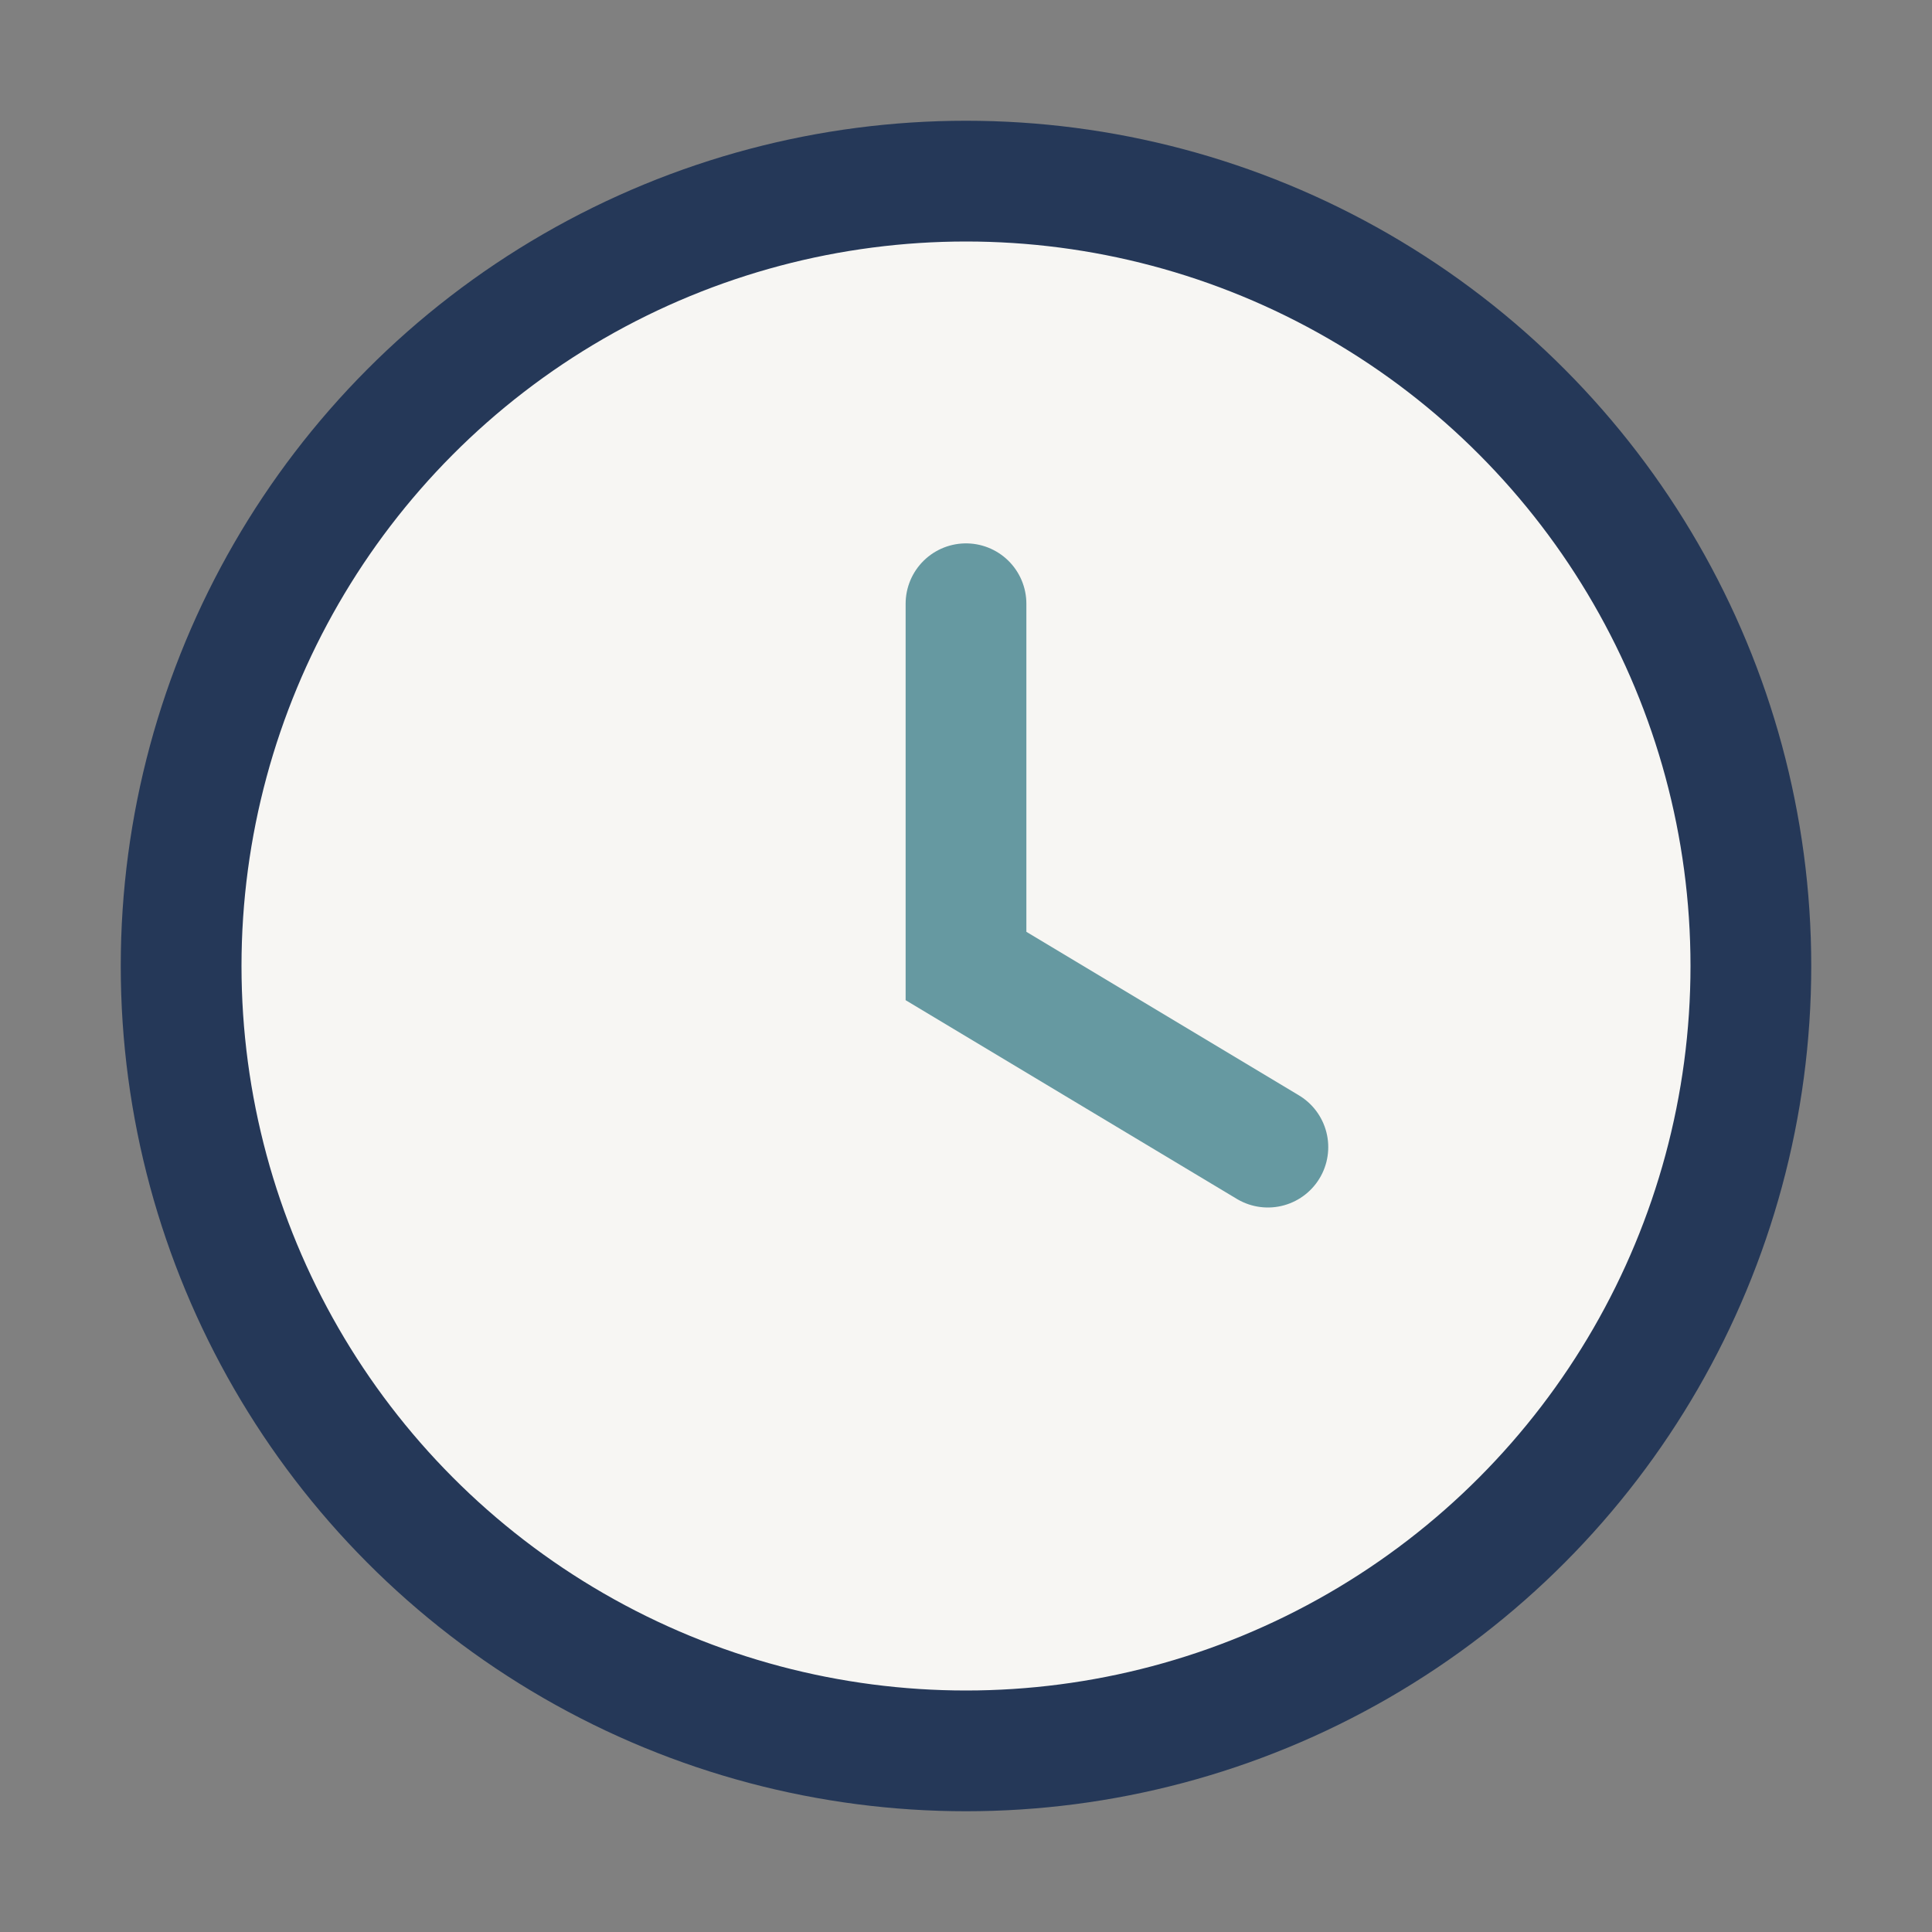
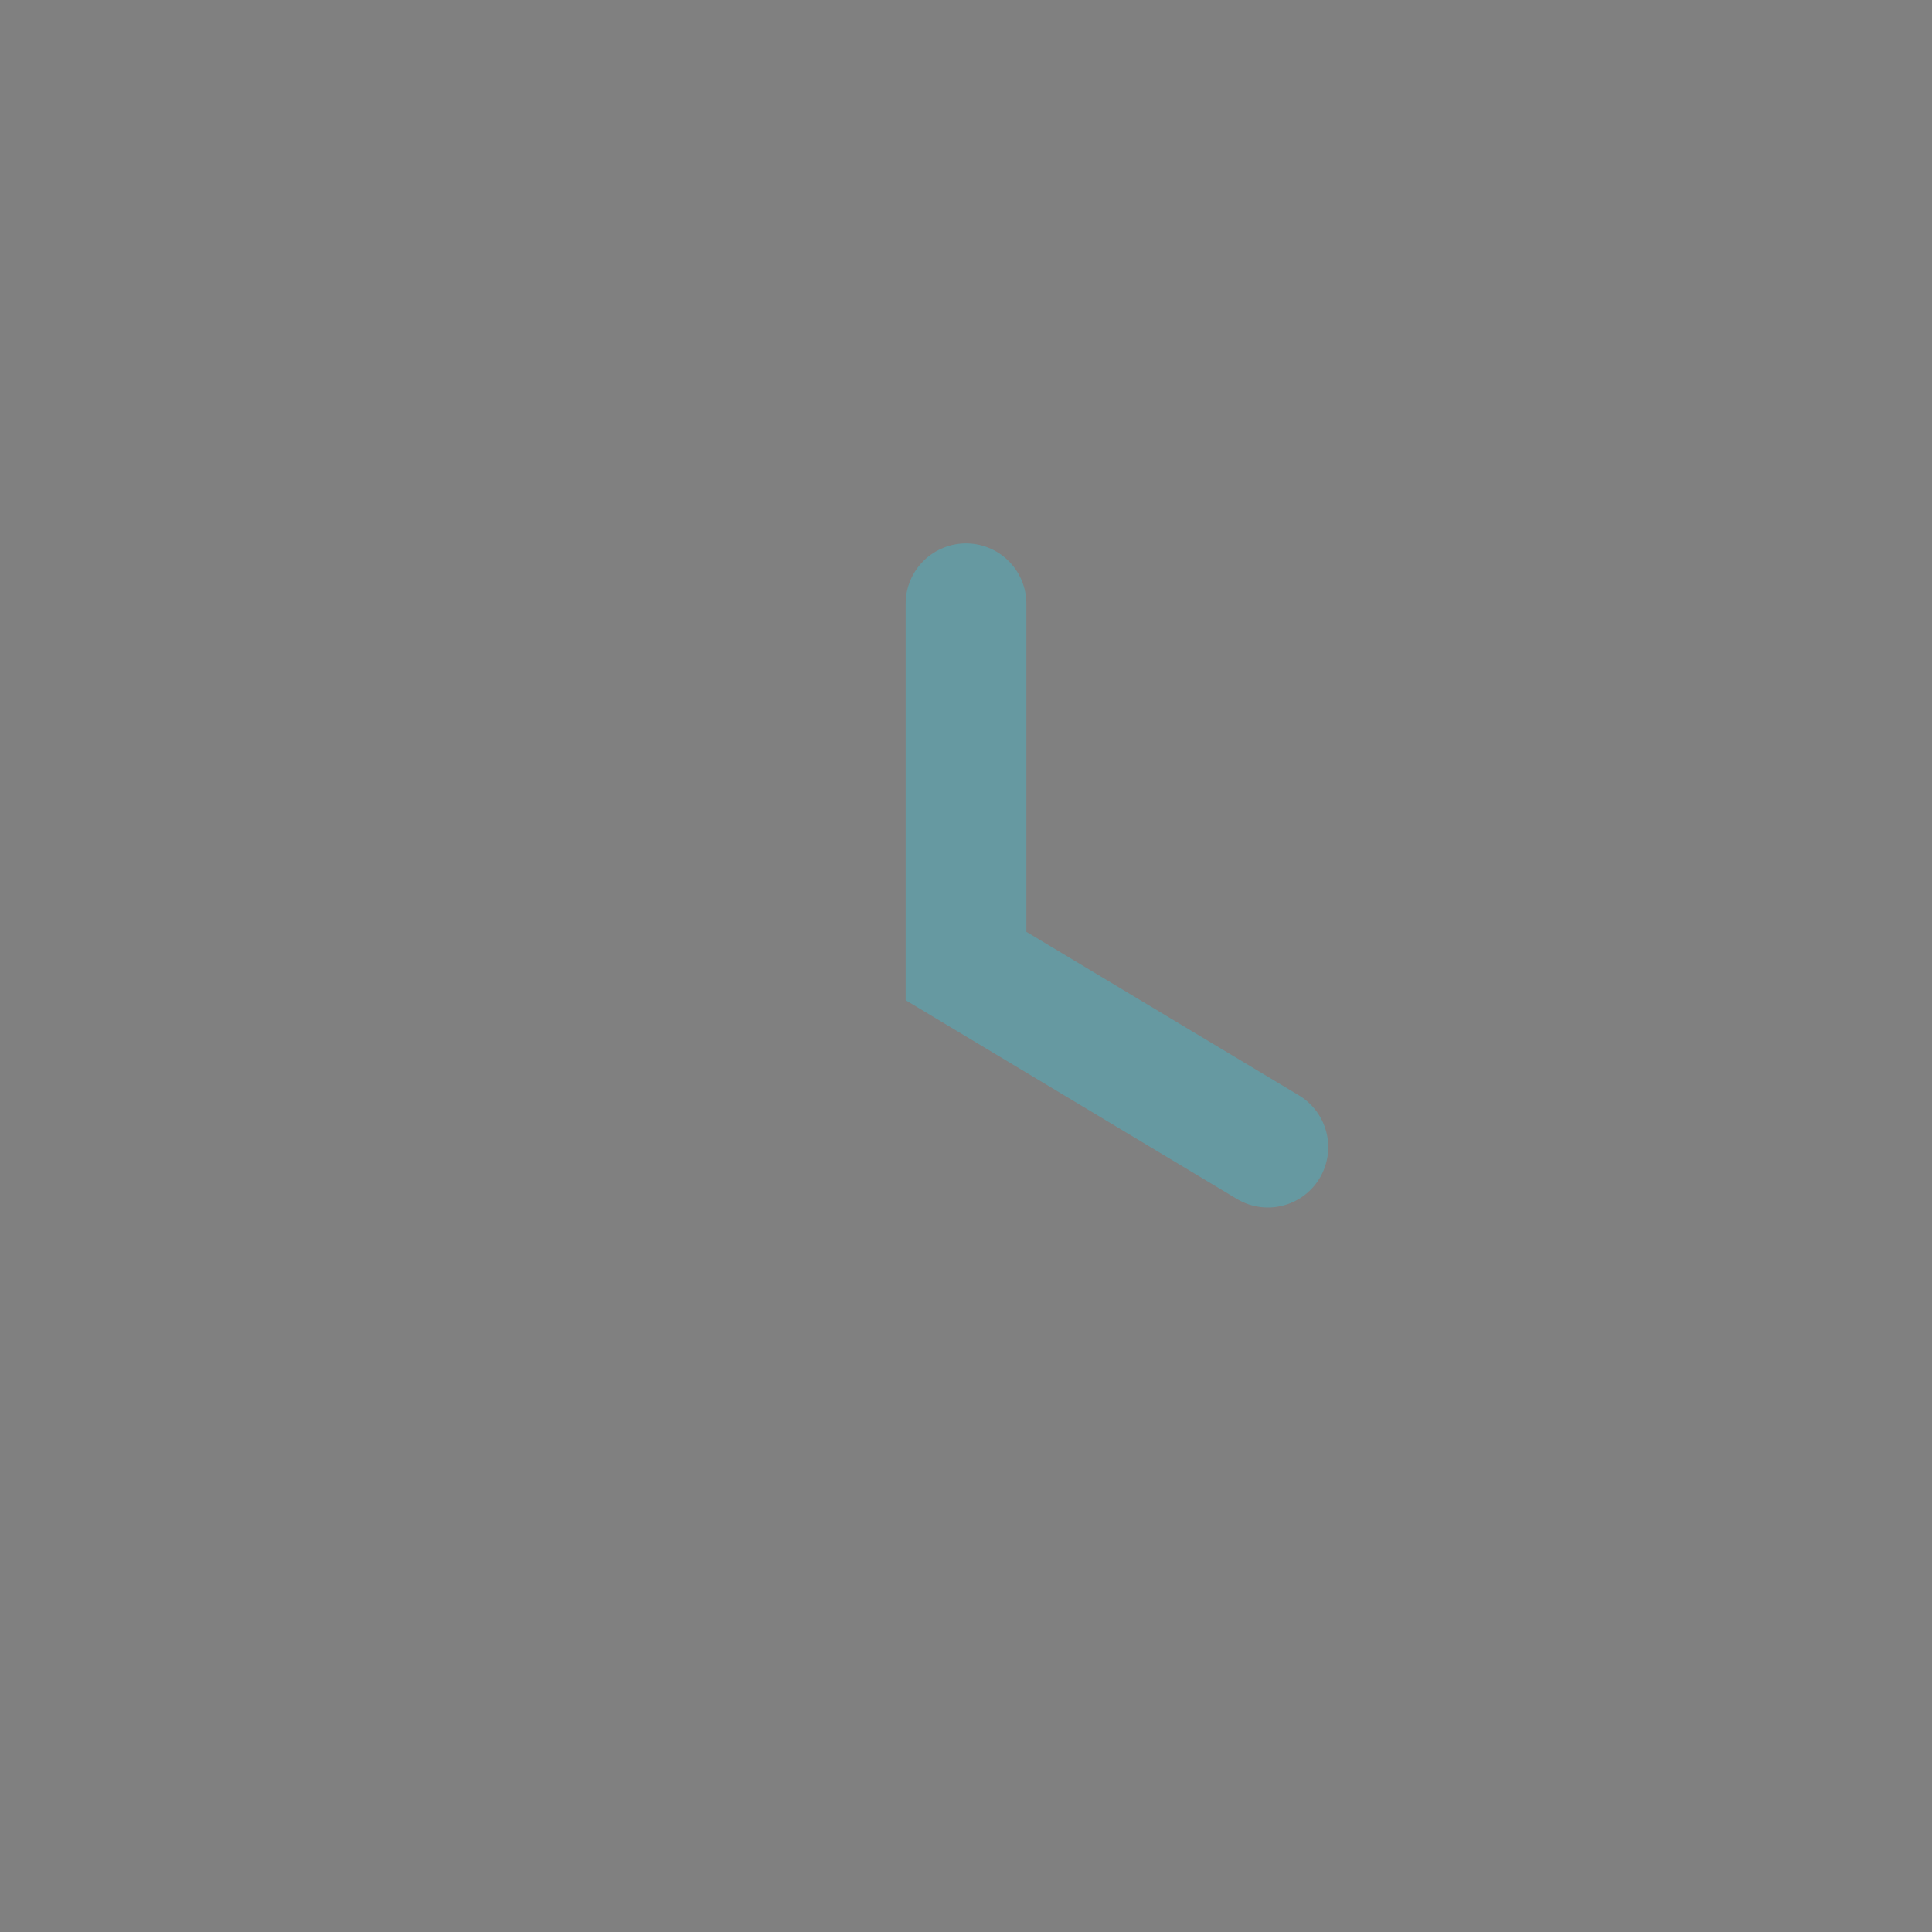
<svg xmlns="http://www.w3.org/2000/svg" width="32" height="32" viewBox="0 0 32 32">
  <rect x="0" y="0" width="32" height="32" fill="#808080" stroke="none" />
-   <circle cx="16" cy="16" r="13" fill="#F7F6F3" stroke="#253858" stroke-width="2" />
  <path d="M16 10v6l5 3" stroke="#6699A1" stroke-width="2" fill="none" stroke-linecap="round" />
</svg>